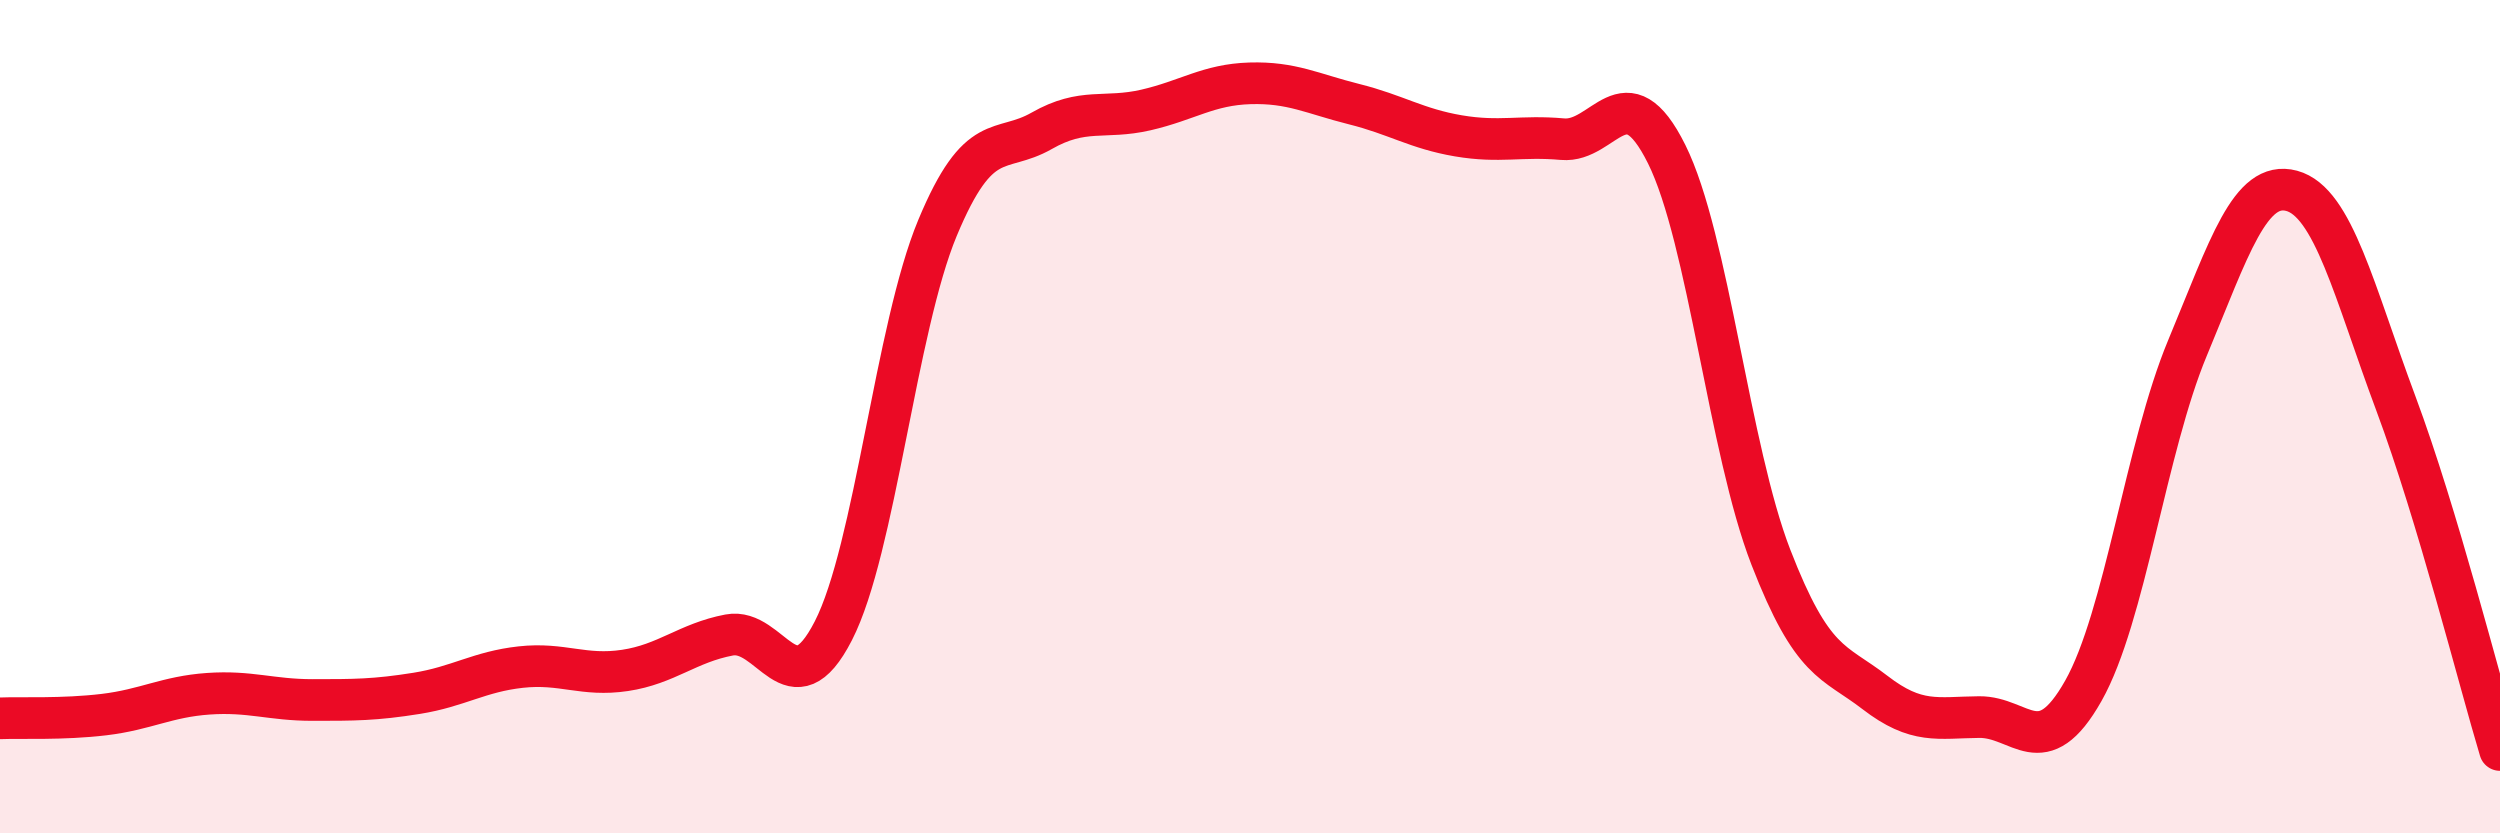
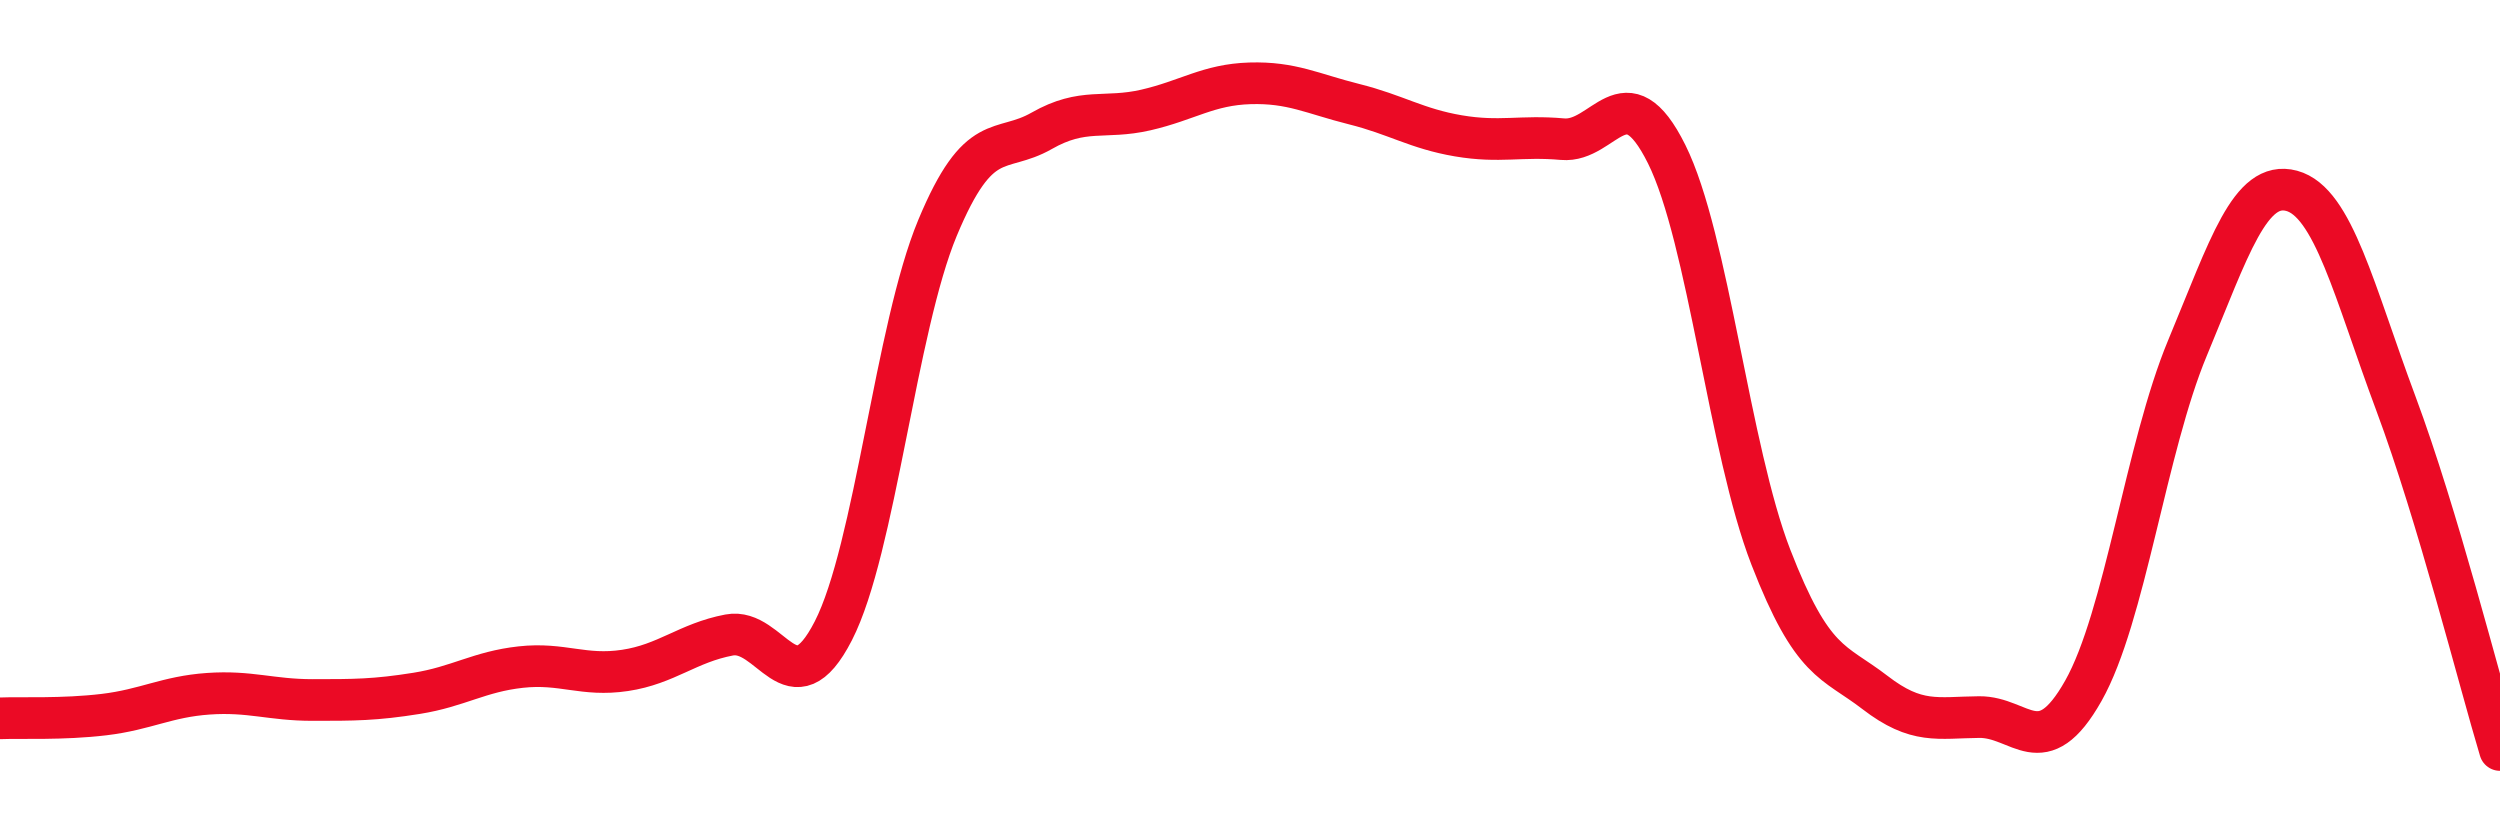
<svg xmlns="http://www.w3.org/2000/svg" width="60" height="20" viewBox="0 0 60 20">
-   <path d="M 0,17.24 C 0.5,17.22 1.5,17.27 2.5,17.15 C 3.5,17.03 4,16.72 5,16.65 C 6,16.58 6.5,16.8 7.5,16.8 C 8.5,16.8 9,16.8 10,16.64 C 11,16.48 11.5,16.12 12.5,16.01 C 13.5,15.9 14,16.24 15,16.09 C 16,15.94 16.5,15.43 17.5,15.24 C 18.5,15.05 19,17.09 20,15.14 C 21,13.19 21.5,7.87 22.5,5.47 C 23.5,3.07 24,3.71 25,3.14 C 26,2.57 26.5,2.87 27.5,2.64 C 28.5,2.41 29,2.03 30,2 C 31,1.97 31.5,2.25 32.5,2.5 C 33.5,2.75 34,3.09 35,3.26 C 36,3.43 36.5,3.25 37.5,3.34 C 38.5,3.43 39,1.69 40,3.7 C 41,5.71 41.5,10.79 42.5,13.37 C 43.5,15.95 44,15.85 45,16.62 C 46,17.39 46.5,17.22 47.5,17.21 C 48.5,17.2 49,18.35 50,16.58 C 51,14.81 51.5,10.75 52.5,8.35 C 53.5,5.95 54,4.31 55,4.58 C 56,4.85 56.5,7 57.5,9.68 C 58.5,12.36 59.5,16.34 60,18L60 20L0 20Z" fill="#EB0A25" opacity="0.1" stroke-linecap="round" stroke-linejoin="round" />
  <path d="M 0,17.24 C 0.5,17.22 1.5,17.27 2.5,17.15 C 3.5,17.03 4,16.72 5,16.65 C 6,16.58 6.5,16.8 7.5,16.8 C 8.5,16.8 9,16.8 10,16.64 C 11,16.48 11.5,16.12 12.5,16.01 C 13.5,15.9 14,16.24 15,16.09 C 16,15.94 16.5,15.43 17.5,15.24 C 18.5,15.05 19,17.09 20,15.14 C 21,13.19 21.5,7.87 22.5,5.47 C 23.5,3.07 24,3.71 25,3.14 C 26,2.57 26.5,2.87 27.5,2.64 C 28.5,2.41 29,2.03 30,2 C 31,1.97 31.5,2.25 32.5,2.5 C 33.5,2.75 34,3.09 35,3.26 C 36,3.43 36.5,3.25 37.5,3.34 C 38.5,3.43 39,1.69 40,3.7 C 41,5.71 41.5,10.79 42.5,13.37 C 43.5,15.95 44,15.85 45,16.62 C 46,17.39 46.5,17.22 47.5,17.21 C 48.5,17.2 49,18.35 50,16.58 C 51,14.81 51.5,10.75 52.5,8.35 C 53.5,5.95 54,4.31 55,4.58 C 56,4.85 56.5,7 57.5,9.68 C 58.5,12.36 59.5,16.34 60,18" stroke="#EB0A25" stroke-width="1" fill="none" stroke-linecap="round" stroke-linejoin="round" />
</svg>